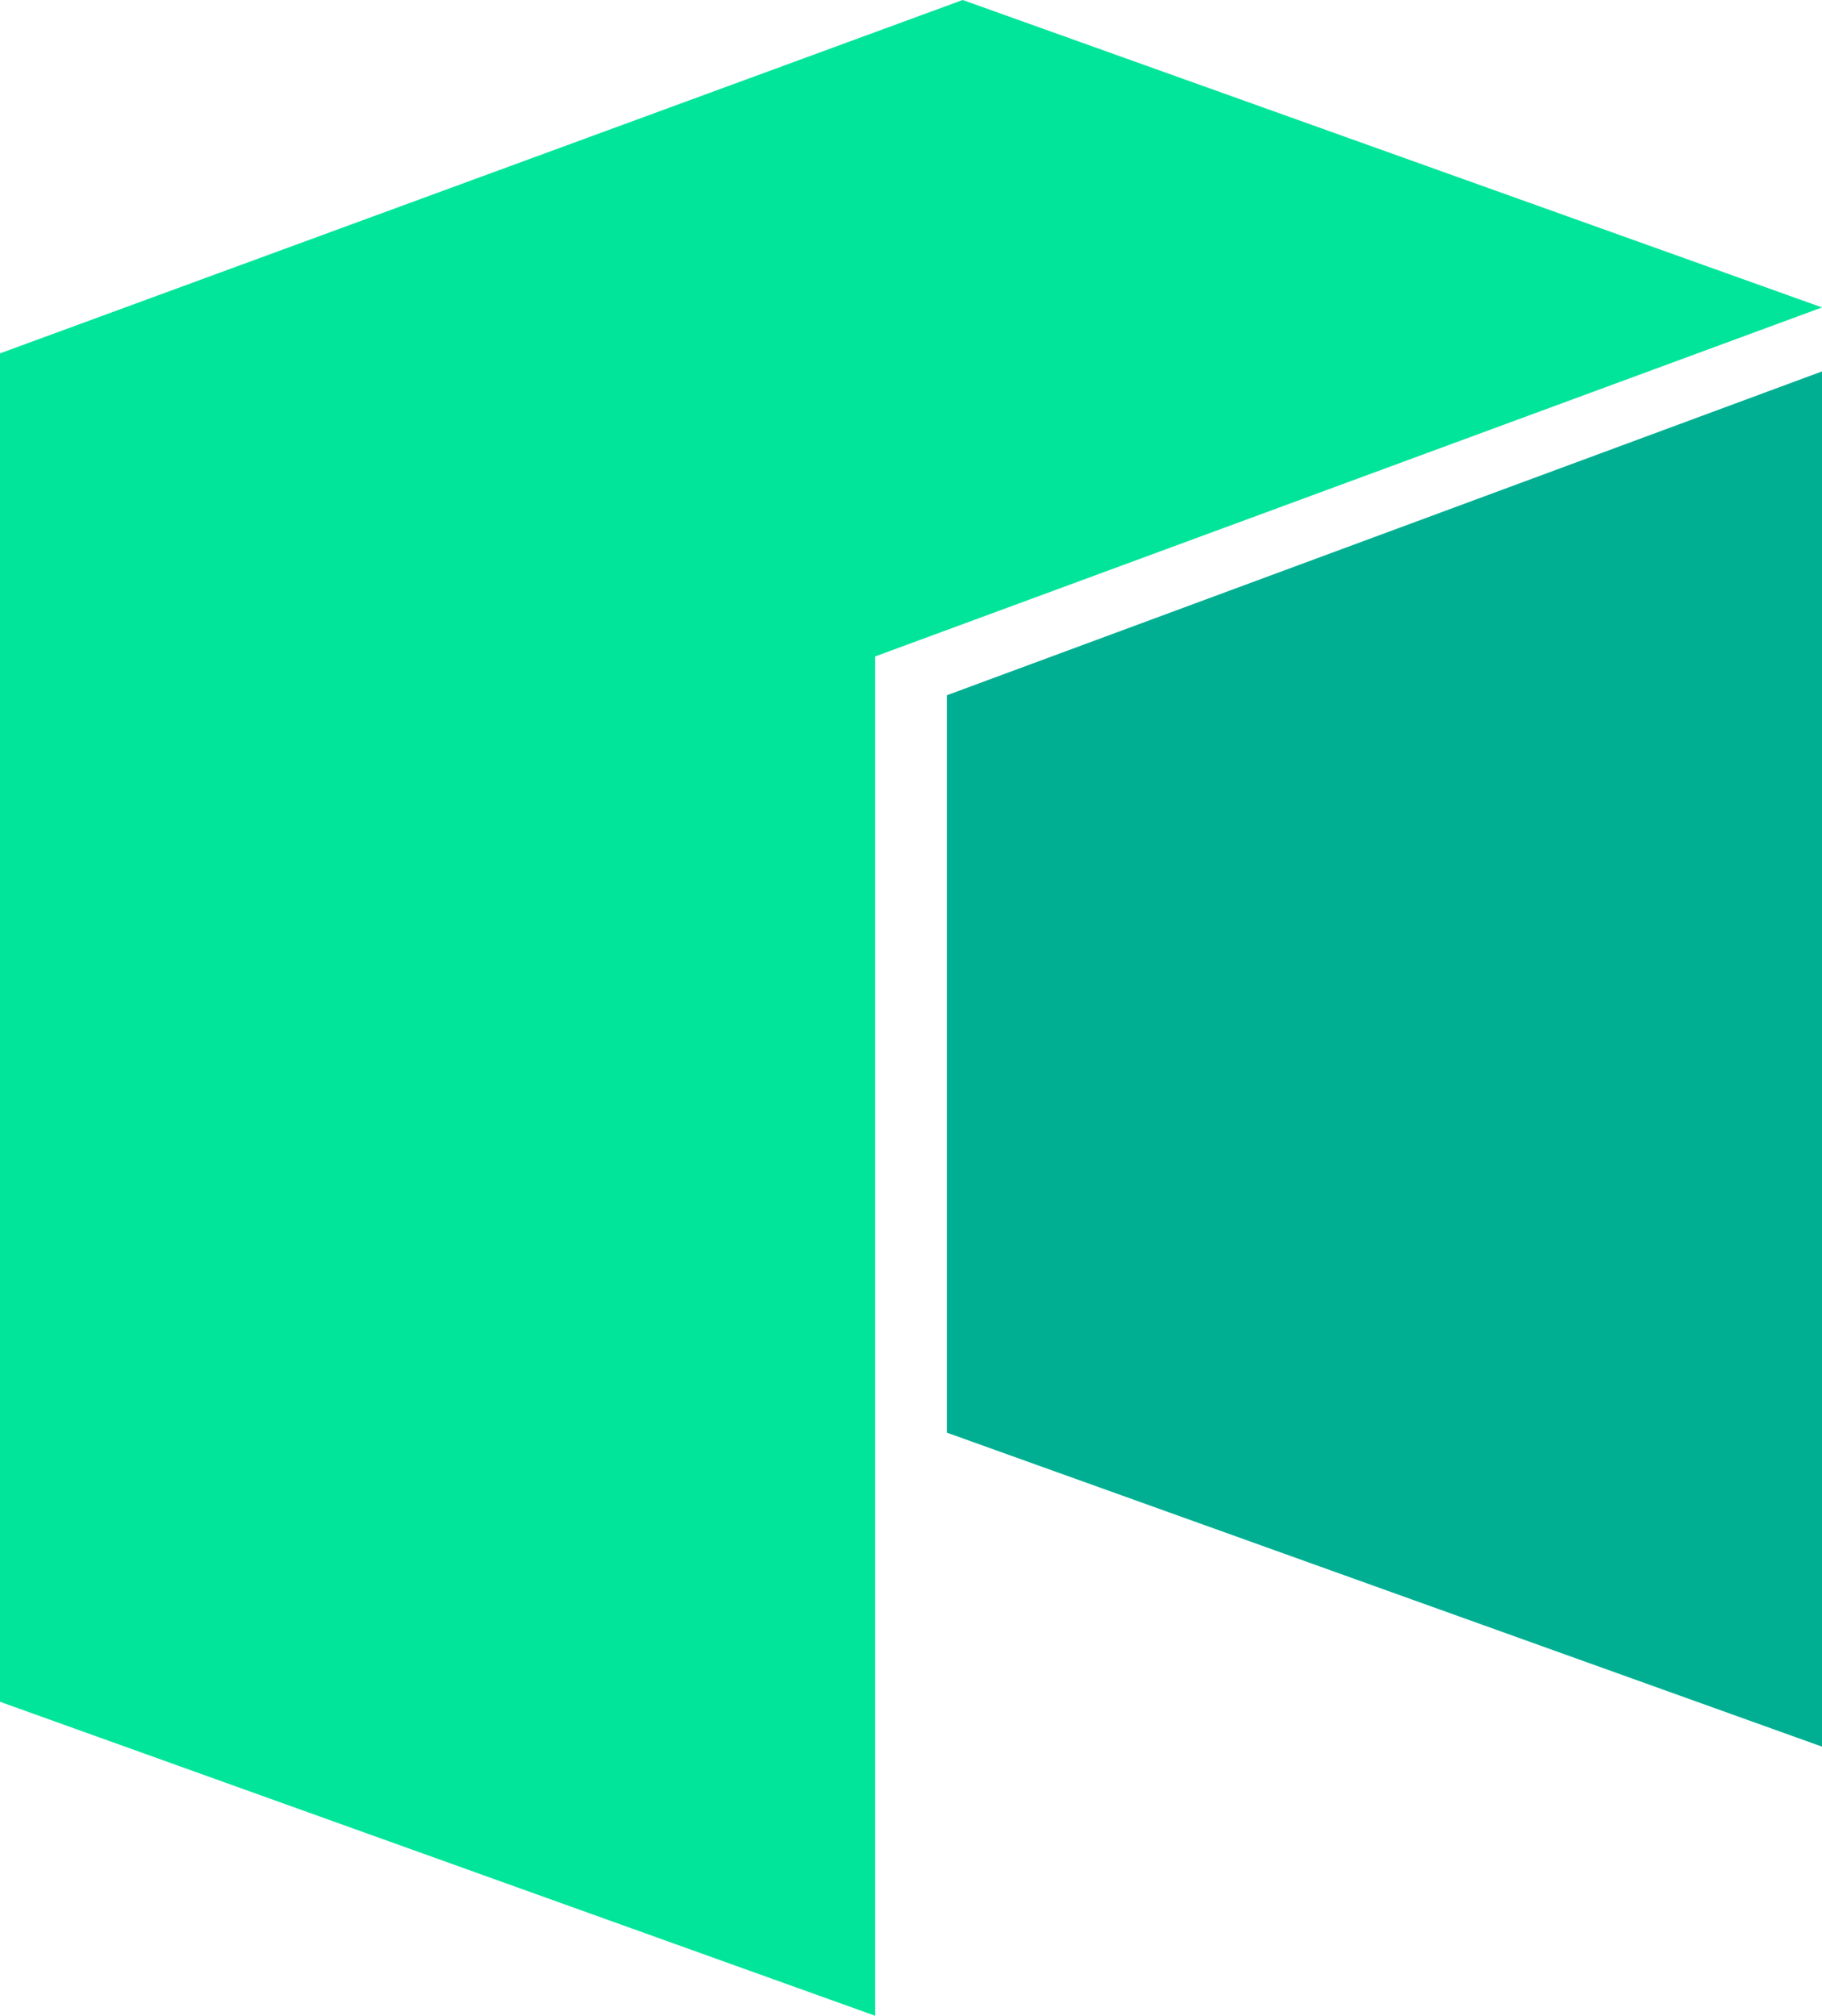
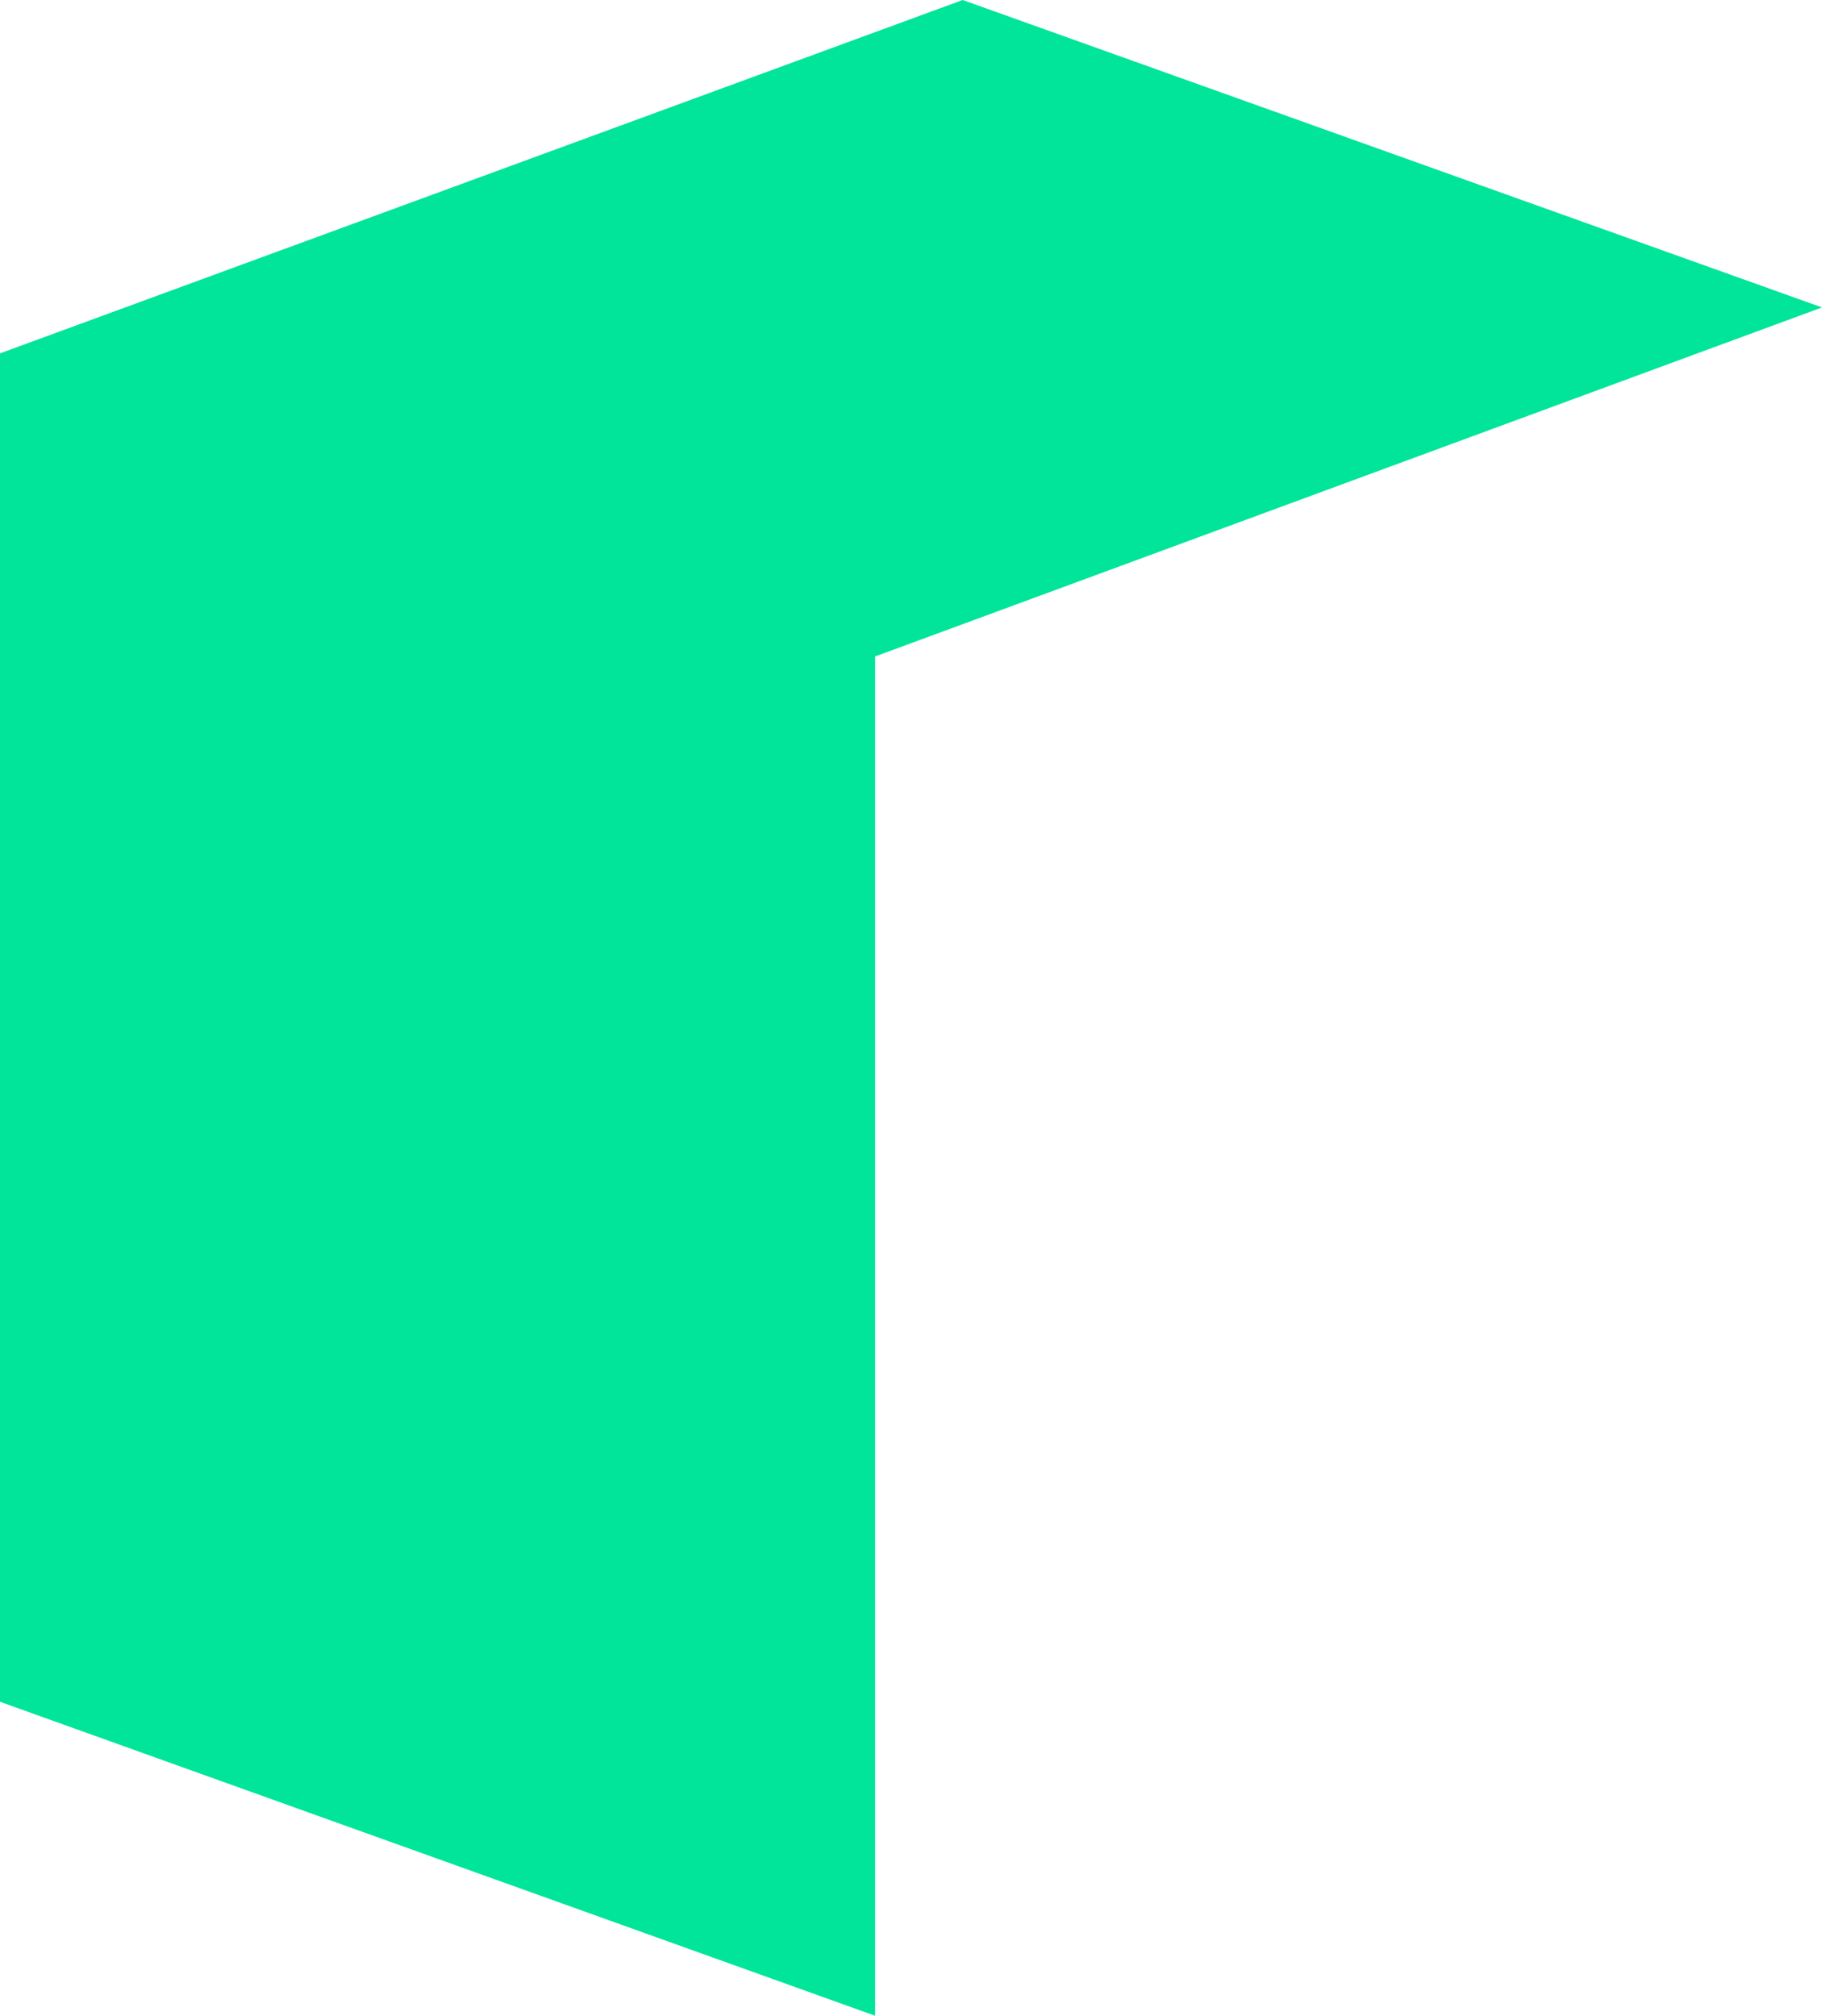
<svg xmlns="http://www.w3.org/2000/svg" viewBox="0 0 333.1 368.5">
  <defs>
    <style>.cls-1{fill:#00e599;}.cls-2{fill:#00af92;}</style>
  </defs>
  <title>Asset 9</title>
  <g id="Layer_2" data-name="Layer 2">
    <g id="Layer_1-2" data-name="Layer 1">
      <polygon class="cls-1" points="0 64.6 0 311.1 160 368.5 160 120 333.1 56.2 176 0 0 64.6" />
-       <polygon class="cls-2" points="173.1 127.1 173.1 261.9 333.1 319.3 333.1 67.9 173.1 127.1" />
    </g>
  </g>
</svg>